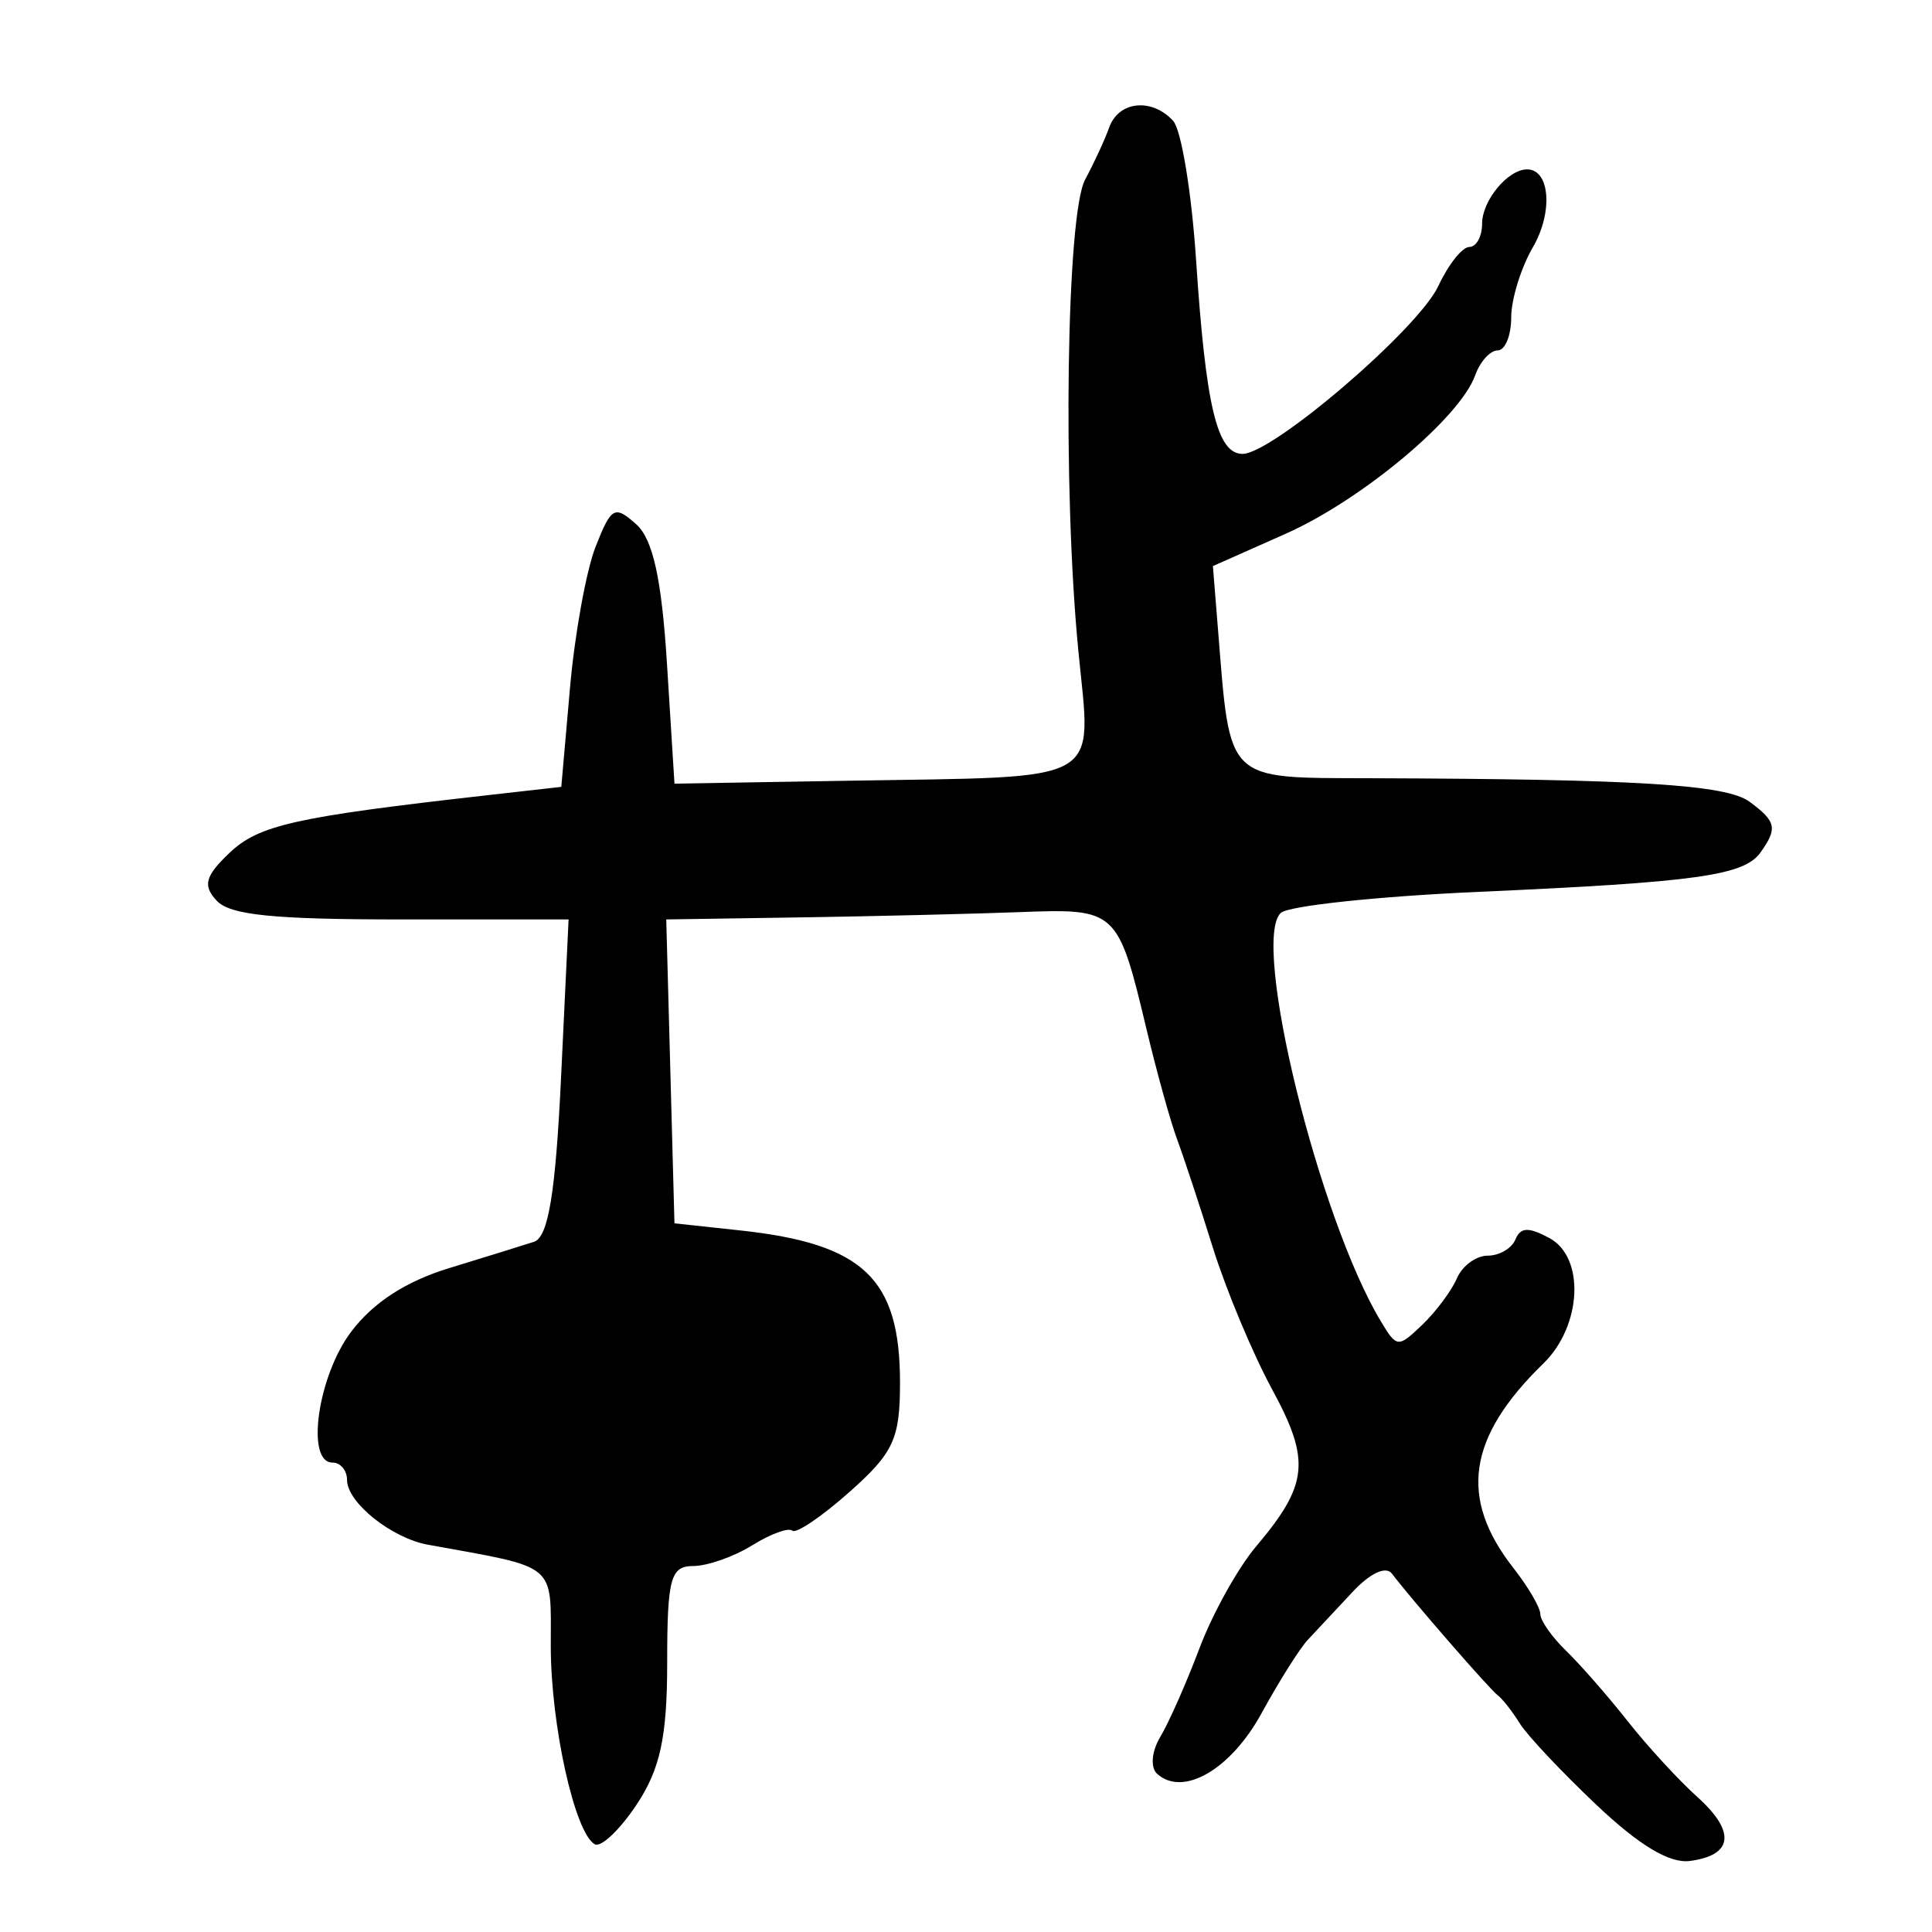
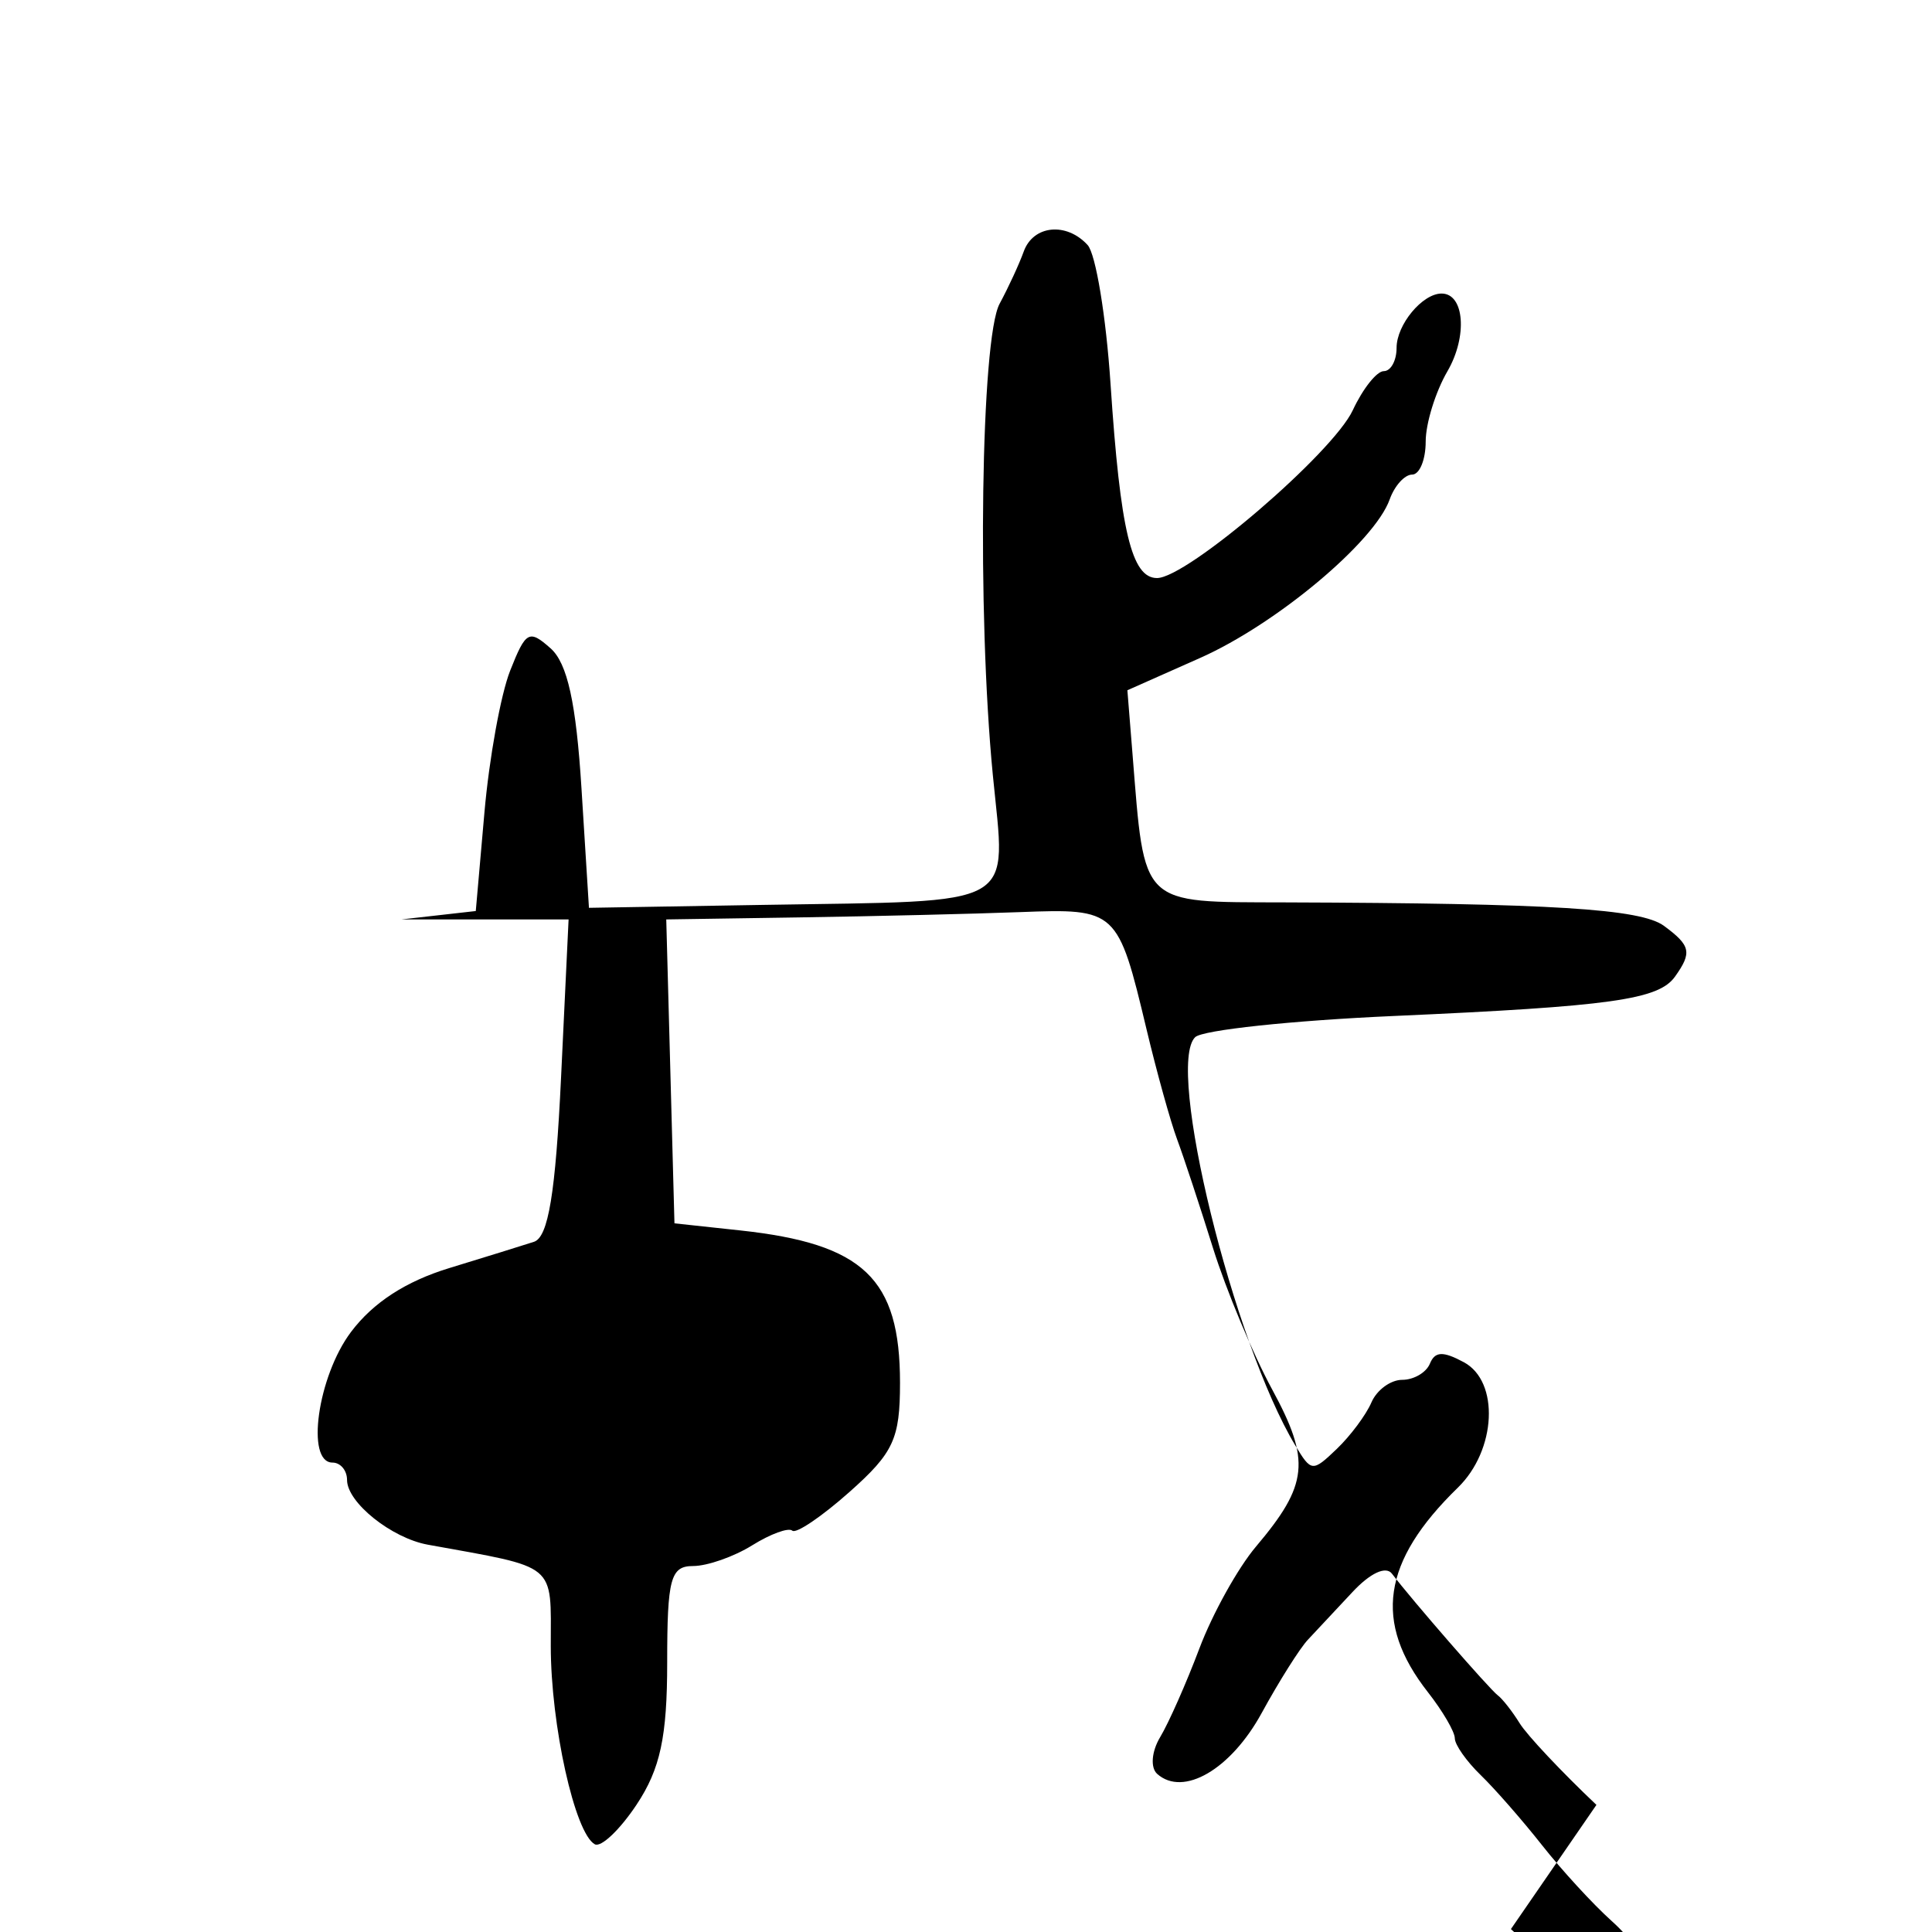
<svg xmlns="http://www.w3.org/2000/svg" xmlns:ns1="http://www.inkscape.org/namespaces/inkscape" xmlns:ns2="http://sodipodi.sourceforge.net/DTD/sodipodi-0.dtd" width="300" height="300" id="svg2" version="1.1" ns1:version="0.48.3.1 r9886" ns2:docname="dessin.svg">
  <defs id="defs4" />
  <ns2:namedview id="base" pagecolor="#ffffff" bordercolor="#666666" borderopacity="1.0" ns1:pageopacity="0.0" ns1:pageshadow="2" ns1:zoom="1.979899" ns1:cx="236.90209" ns1:cy="136.98851" ns1:document-units="px" ns1:current-layer="layer1" showgrid="false" ns1:window-width="1215" ns1:window-height="1000" ns1:window-x="65" ns1:window-y="24" ns1:window-maximized="1" />
  <g ns1:label="Calque 1" ns1:groupmode="layer" id="layer1" transform="translate(0,-752.362)">
-     <path style="fill:#000000" d="m 247.893,1032.624 c -5.415,-5.126 -10.775,-10.824 -11.912,-12.662 -1.137,-1.838 -2.668,-3.794 -3.402,-4.346 -1.306,-0.982 -13.33,-14.803 -16.435,-18.892 -0.945,-1.244 -3.397,-0.096 -6.172,2.892 -2.533,2.726 -5.624,6.032 -6.871,7.348 -1.246,1.315 -4.482,6.445 -7.19,11.398 -4.788,8.759 -12.163,13.057 -16.219,9.453 -1.084,-0.964 -0.88,-3.491 0.461,-5.719 1.322,-2.196 4.063,-8.392 6.091,-13.77 2.027,-5.378 5.978,-12.489 8.778,-15.802 8.137,-9.627 8.523,-13.349 2.53,-24.388 -3.021,-5.565 -7.161,-15.458 -9.199,-21.983 -2.038,-6.525 -4.546,-14.123 -5.574,-16.884 -1.028,-2.761 -3.162,-10.442 -4.743,-17.069 -4.435,-18.589 -4.638,-18.778 -19.608,-18.207 -7.164,0.273 -22.464,0.641 -33.999,0.818 l -20.973,0.32 0.637,23.595 0.637,23.595 10.168,1.096 c 19.195,2.069 24.856,7.461 24.856,23.672 0,8.7 -0.999,10.859 -7.833,16.933 -4.308,3.829 -8.31,6.538 -8.892,6.02 -0.582,-0.518 -3.385,0.506 -6.227,2.276 -2.842,1.769 -6.976,3.217 -9.185,3.217 -3.489,0 -4.016,1.962 -4.016,14.946 0,11.571 -1.071,16.558 -4.74,22.086 -2.607,3.927 -5.533,6.705 -6.501,6.173 -3.105,-1.705 -6.836,-18.51 -6.836,-30.791 0,-13.04 1.201,-12.051 -19.089,-15.729 -5.635,-1.021 -12.546,-6.557 -12.546,-10.049 0,-1.485 -1.017,-2.701 -2.26,-2.701 -4.198,0 -2.296,-13.415 2.877,-20.286 3.432,-4.559 8.493,-7.849 15.252,-9.914 5.564,-1.7 11.484,-3.536 13.155,-4.08 2.227,-0.725 3.351,-7.544 4.208,-25.524 l 1.169,-24.535 -25.962,0 c -19.945,0 -26.594,-0.676 -28.686,-2.917 -2.182,-2.337 -1.793,-3.806 1.961,-7.386 4.566,-4.355 10.115,-5.601 40.005,-8.978 l 11.55,-1.305 1.345,-15.31 c 0.74,-8.421 2.536,-18.325 3.992,-22.01 2.432,-6.157 2.941,-6.438 6.283,-3.468 2.608,2.318 3.964,8.47 4.795,21.76 l 1.159,18.529 27.115,-0.455 c 40.173,-0.674 37.634,0.765 35.599,-20.168 -2.461,-25.313 -1.85,-67.807 1.052,-73.178 1.365,-2.527 3.051,-6.176 3.746,-8.109 1.472,-4.093 6.626,-4.615 9.924,-1.004 1.261,1.381 2.862,11.095 3.558,21.587 1.512,22.797 3.266,30.121 7.212,30.121 4.673,0 27.297,-19.397 30.408,-26.071 1.553,-3.332 3.717,-6.058 4.809,-6.058 1.092,0 1.985,-1.627 1.985,-3.615 0,-3.599 4.007,-8.434 6.989,-8.434 3.555,0 4.054,6.663 0.904,12.076 -1.855,3.189 -3.373,8.101 -3.373,10.917 0,2.816 -0.948,5.12 -2.107,5.12 -1.159,0 -2.727,1.736 -3.485,3.859 -2.359,6.605 -17.617,19.364 -29.431,24.611 l -11.298,5.018 0.793,9.863 c 1.92,23.868 1.034,23.004 23.666,23.078 41.507,0.135 55.26,0.987 58.867,3.648 4.153,3.063 4.384,4.128 1.706,7.881 -2.554,3.58 -9.927,4.611 -43.691,6.111 -15.789,0.701 -29.653,2.179 -30.809,3.283 -4.635,4.428 5.9,47.391 15.551,63.416 2.476,4.112 2.669,4.128 6.426,0.533 2.13,-2.039 4.552,-5.288 5.383,-7.221 0.83,-1.933 2.982,-3.514 4.782,-3.514 1.8,0 3.734,-1.13 4.3,-2.51 0.785,-1.919 2.028,-1.972 5.272,-0.226 5.567,2.996 5.059,13.649 -0.929,19.476 -11.78,11.462 -13.162,20.899 -4.65,31.764 2.297,2.932 4.176,6.15 4.176,7.152 0,1.002 1.807,3.573 4.016,5.714 2.209,2.141 6.508,7.056 9.554,10.921 3.046,3.866 7.9,9.149 10.787,11.741 6.02,5.404 5.603,9.072 -1.131,9.958 -3.155,0.415 -7.853,-2.404 -14.511,-8.706 z" id="path3047" ns1:connector-curvature="0" />
+     <path style="fill:#000000" d="m 247.893,1032.624 c -5.415,-5.126 -10.775,-10.824 -11.912,-12.662 -1.137,-1.838 -2.668,-3.794 -3.402,-4.346 -1.306,-0.982 -13.33,-14.803 -16.435,-18.892 -0.945,-1.244 -3.397,-0.096 -6.172,2.892 -2.533,2.726 -5.624,6.032 -6.871,7.348 -1.246,1.315 -4.482,6.445 -7.19,11.398 -4.788,8.759 -12.163,13.057 -16.219,9.453 -1.084,-0.964 -0.88,-3.491 0.461,-5.719 1.322,-2.196 4.063,-8.392 6.091,-13.77 2.027,-5.378 5.978,-12.489 8.778,-15.802 8.137,-9.627 8.523,-13.349 2.53,-24.388 -3.021,-5.565 -7.161,-15.458 -9.199,-21.983 -2.038,-6.525 -4.546,-14.123 -5.574,-16.884 -1.028,-2.761 -3.162,-10.442 -4.743,-17.069 -4.435,-18.589 -4.638,-18.778 -19.608,-18.207 -7.164,0.273 -22.464,0.641 -33.999,0.818 l -20.973,0.32 0.637,23.595 0.637,23.595 10.168,1.096 c 19.195,2.069 24.856,7.461 24.856,23.672 0,8.7 -0.999,10.859 -7.833,16.933 -4.308,3.829 -8.31,6.538 -8.892,6.02 -0.582,-0.518 -3.385,0.506 -6.227,2.276 -2.842,1.769 -6.976,3.217 -9.185,3.217 -3.489,0 -4.016,1.962 -4.016,14.946 0,11.571 -1.071,16.558 -4.74,22.086 -2.607,3.927 -5.533,6.705 -6.501,6.173 -3.105,-1.705 -6.836,-18.51 -6.836,-30.791 0,-13.04 1.201,-12.051 -19.089,-15.729 -5.635,-1.021 -12.546,-6.557 -12.546,-10.049 0,-1.485 -1.017,-2.701 -2.26,-2.701 -4.198,0 -2.296,-13.415 2.877,-20.286 3.432,-4.559 8.493,-7.849 15.252,-9.914 5.564,-1.7 11.484,-3.536 13.155,-4.08 2.227,-0.725 3.351,-7.544 4.208,-25.524 l 1.169,-24.535 -25.962,0 l 11.55,-1.305 1.345,-15.31 c 0.74,-8.421 2.536,-18.325 3.992,-22.01 2.432,-6.157 2.941,-6.438 6.283,-3.468 2.608,2.318 3.964,8.47 4.795,21.76 l 1.159,18.529 27.115,-0.455 c 40.173,-0.674 37.634,0.765 35.599,-20.168 -2.461,-25.313 -1.85,-67.807 1.052,-73.178 1.365,-2.527 3.051,-6.176 3.746,-8.109 1.472,-4.093 6.626,-4.615 9.924,-1.004 1.261,1.381 2.862,11.095 3.558,21.587 1.512,22.797 3.266,30.121 7.212,30.121 4.673,0 27.297,-19.397 30.408,-26.071 1.553,-3.332 3.717,-6.058 4.809,-6.058 1.092,0 1.985,-1.627 1.985,-3.615 0,-3.599 4.007,-8.434 6.989,-8.434 3.555,0 4.054,6.663 0.904,12.076 -1.855,3.189 -3.373,8.101 -3.373,10.917 0,2.816 -0.948,5.12 -2.107,5.12 -1.159,0 -2.727,1.736 -3.485,3.859 -2.359,6.605 -17.617,19.364 -29.431,24.611 l -11.298,5.018 0.793,9.863 c 1.92,23.868 1.034,23.004 23.666,23.078 41.507,0.135 55.26,0.987 58.867,3.648 4.153,3.063 4.384,4.128 1.706,7.881 -2.554,3.58 -9.927,4.611 -43.691,6.111 -15.789,0.701 -29.653,2.179 -30.809,3.283 -4.635,4.428 5.9,47.391 15.551,63.416 2.476,4.112 2.669,4.128 6.426,0.533 2.13,-2.039 4.552,-5.288 5.383,-7.221 0.83,-1.933 2.982,-3.514 4.782,-3.514 1.8,0 3.734,-1.13 4.3,-2.51 0.785,-1.919 2.028,-1.972 5.272,-0.226 5.567,2.996 5.059,13.649 -0.929,19.476 -11.78,11.462 -13.162,20.899 -4.65,31.764 2.297,2.932 4.176,6.15 4.176,7.152 0,1.002 1.807,3.573 4.016,5.714 2.209,2.141 6.508,7.056 9.554,10.921 3.046,3.866 7.9,9.149 10.787,11.741 6.02,5.404 5.603,9.072 -1.131,9.958 -3.155,0.415 -7.853,-2.404 -14.511,-8.706 z" id="path3047" ns1:connector-curvature="0" />
  </g>
</svg>